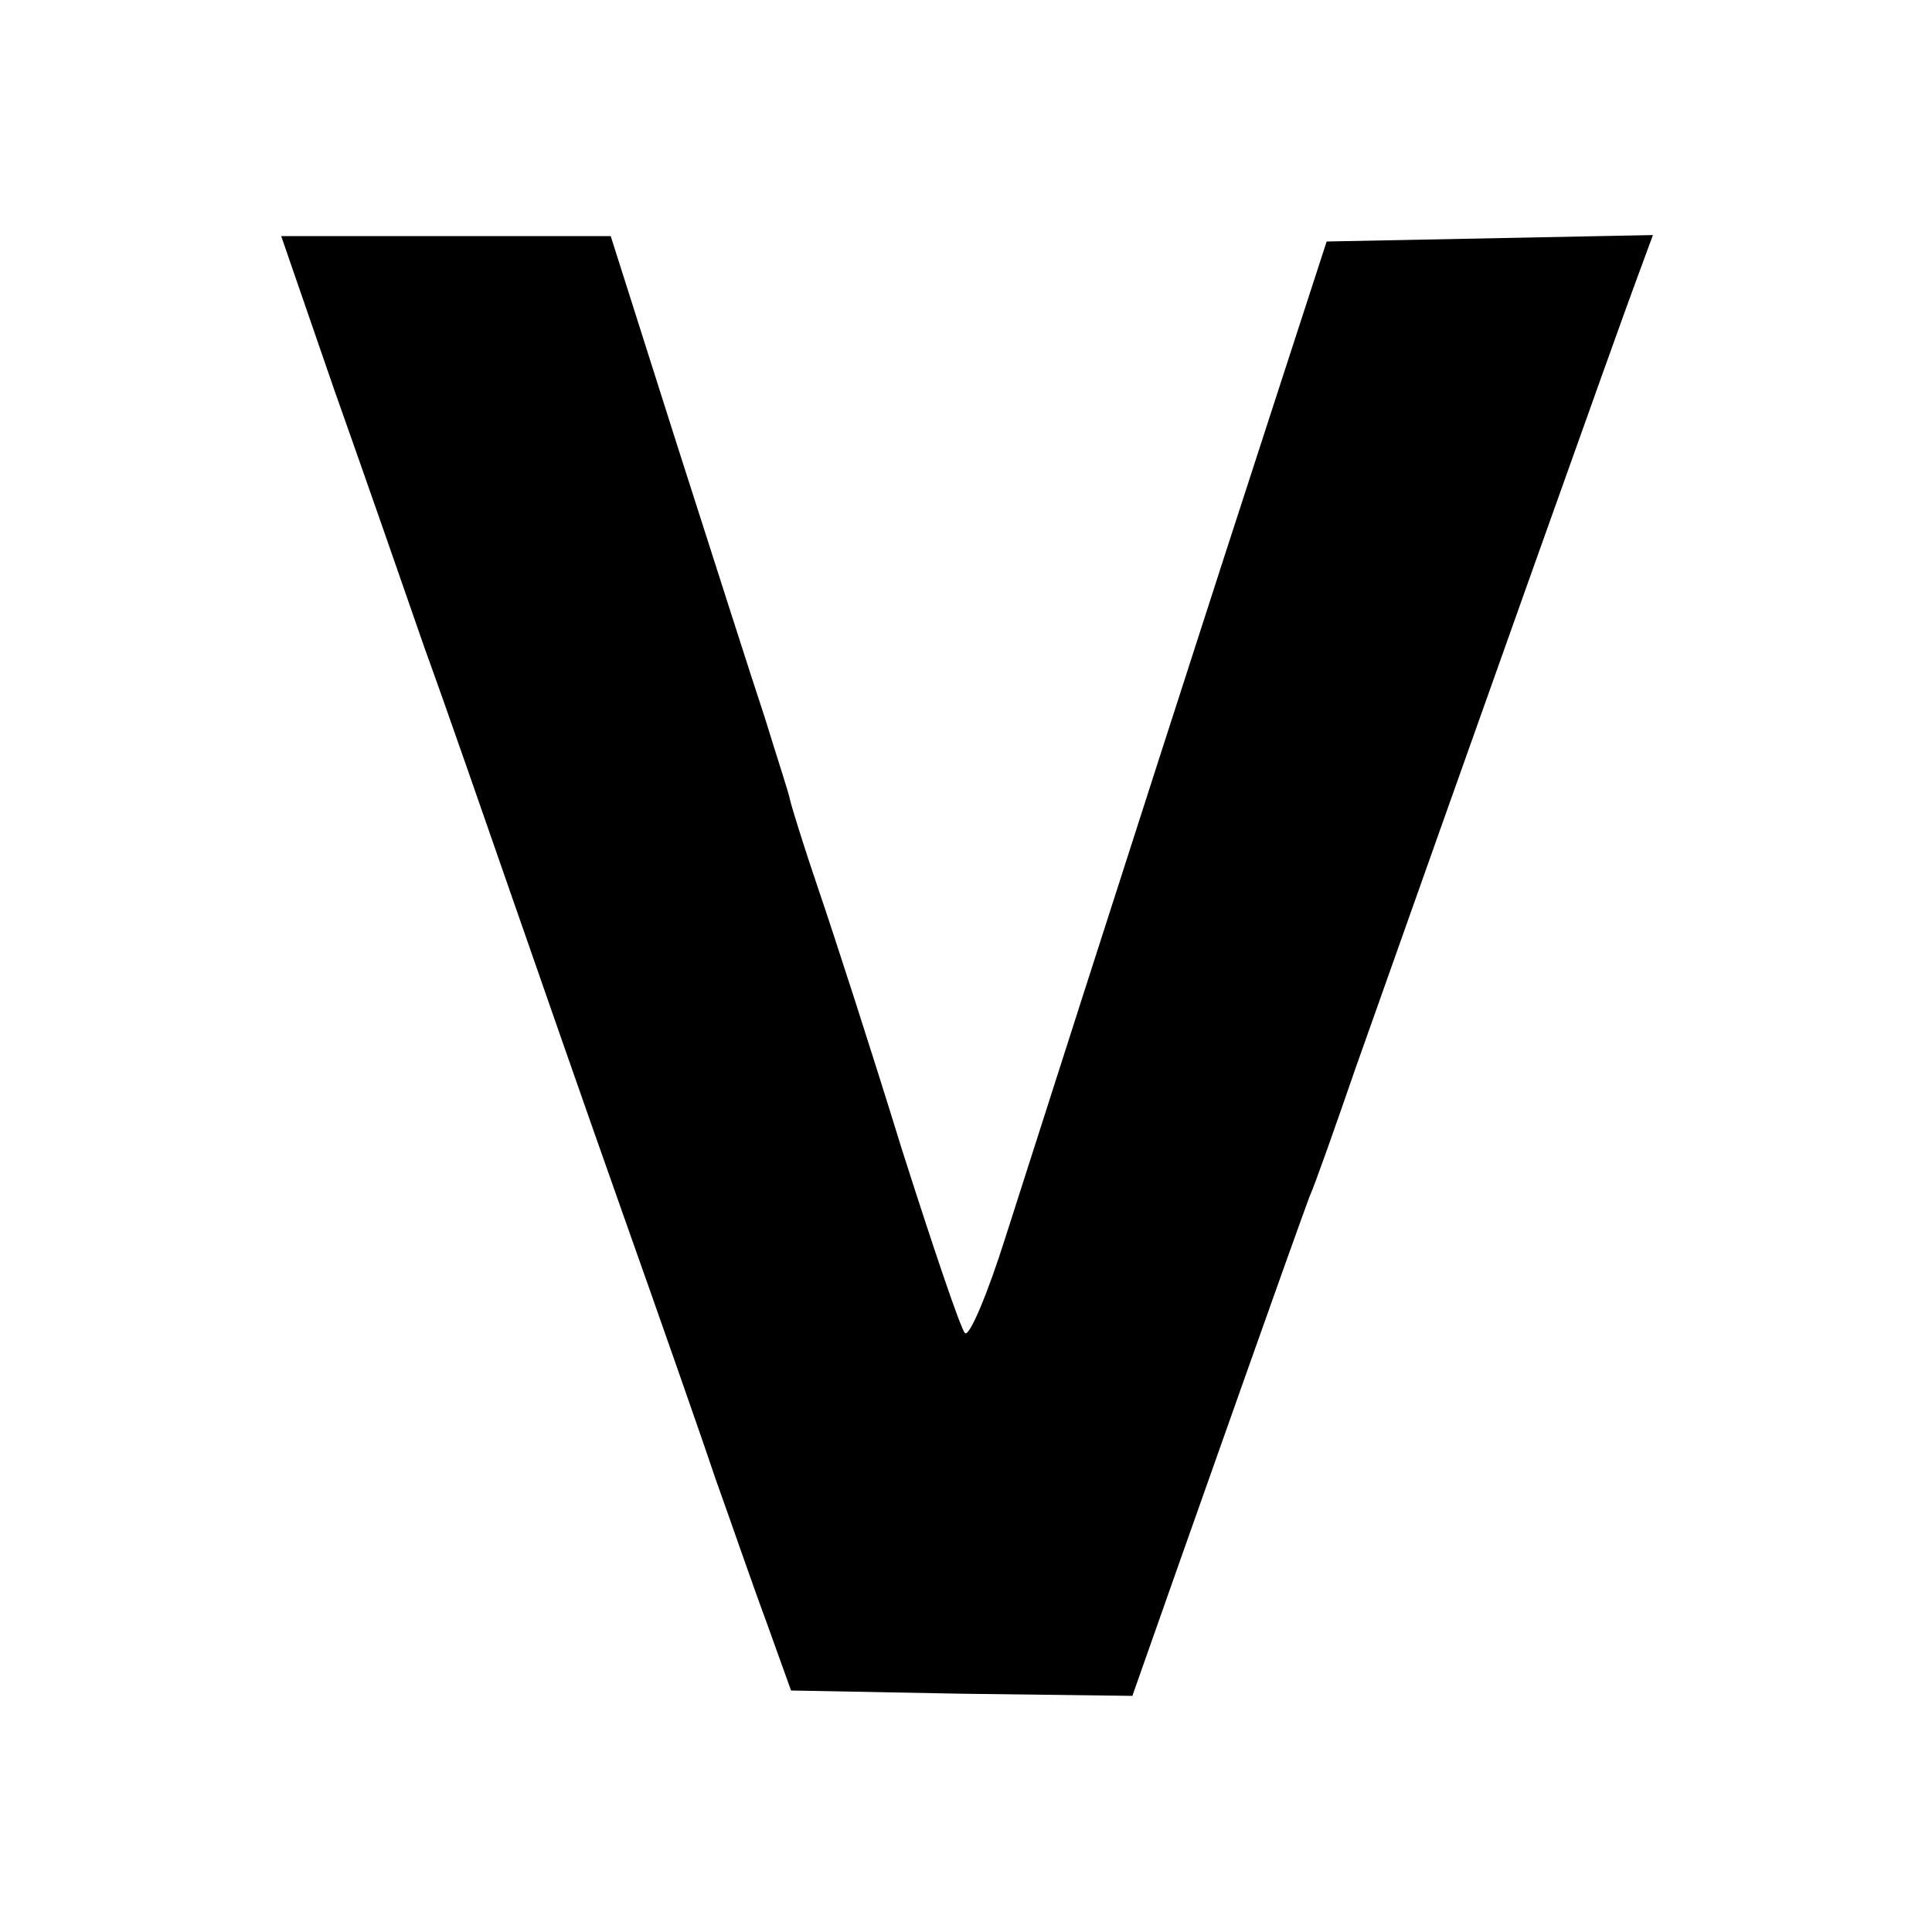
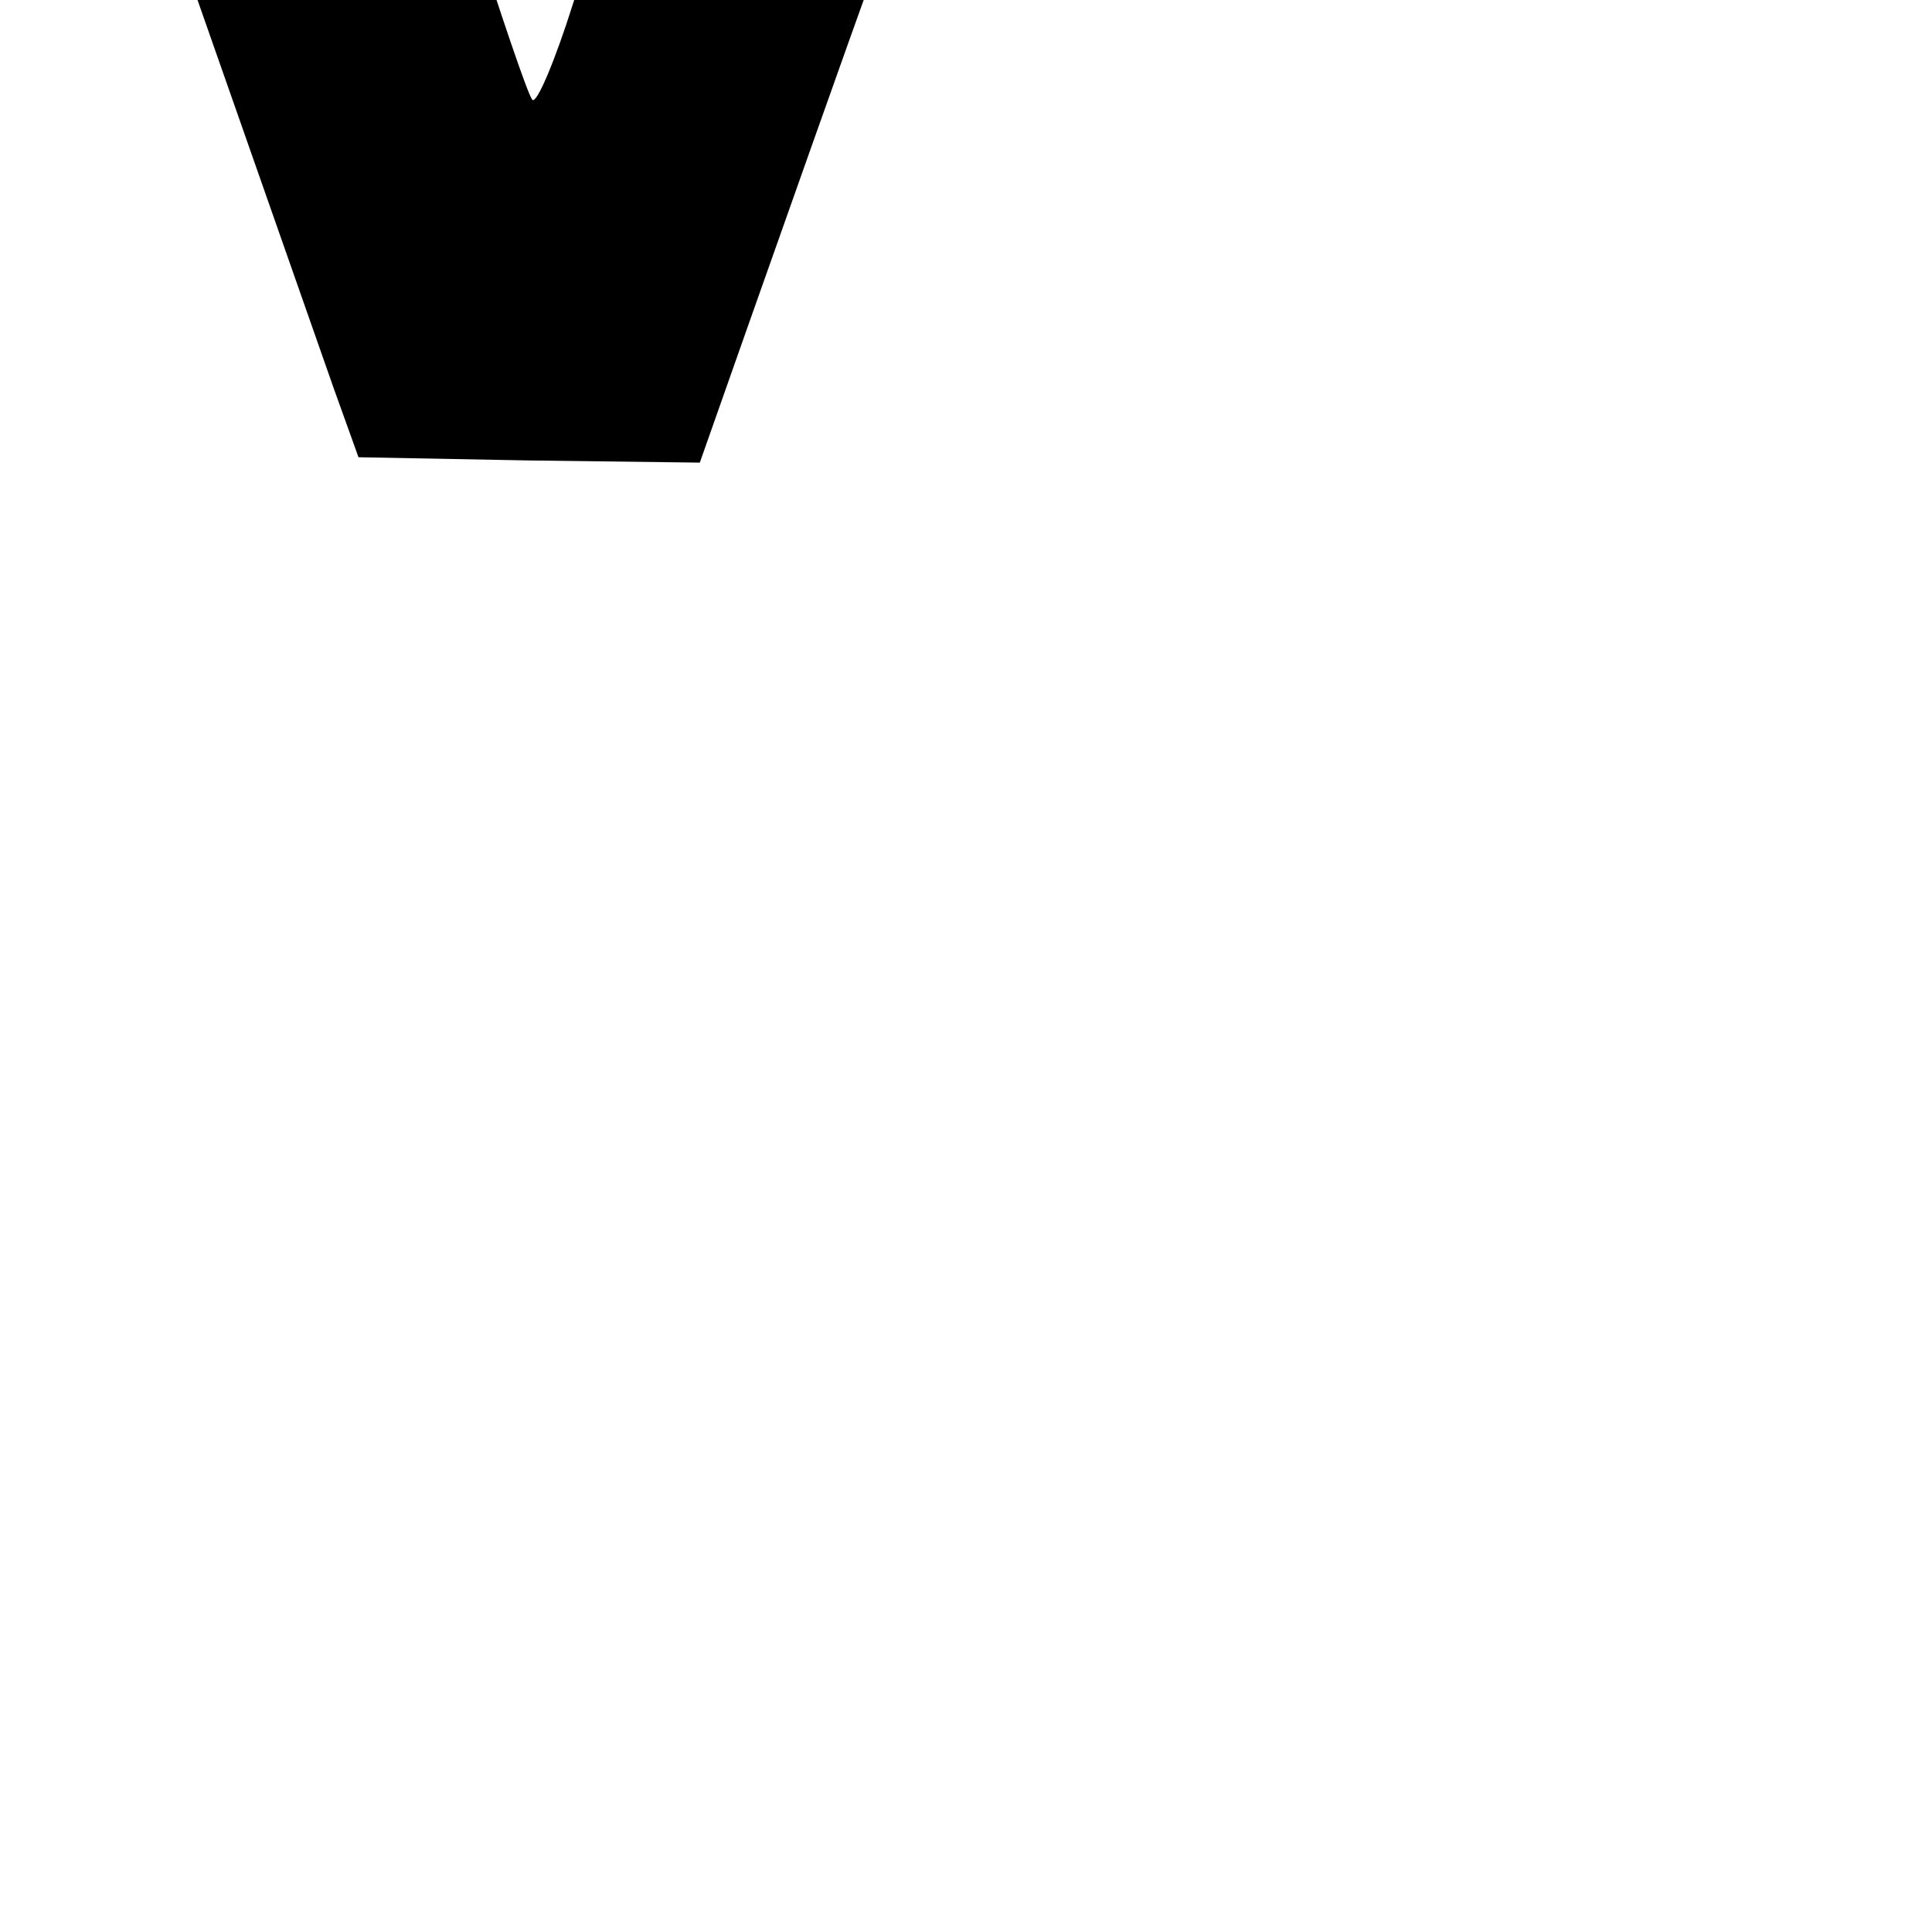
<svg xmlns="http://www.w3.org/2000/svg" version="1.0" width="180pt" height="180pt" viewBox="0 0 180 180" preserveAspectRatio="xMidYMid meet">
  <g transform="translate(0,180) scale(0.1,-0.1)" fill="#000000" stroke="none">
-     <path d="M311 1438 c28 -79 66 -188 85 -243 20 -55 55 -156 79 -225 24 -69 71 -204 105 -300 34 -96 73 -207 86 -246 14 -39 35 -100 48 -135 l23 -64 159 -3 159 -2 43 122 c100 283 115 324 122 343 5 11 24 65 43 120 97 274 250 704 263 738 l14 38 -152 -3 -152 -3 -52 -160 c-46 -141 -152 -470 -247 -767 -17 -54 -34 -94 -38 -90 -4 4 -30 81 -59 172 -28 91 -63 199 -77 240 -14 41 -26 80 -27 85 -1 6 -12 39 -23 75 -12 36 -49 152 -83 258 l-61 192 -154 0 -153 0 49 -142z" />
+     <path d="M311 1438 l23 -64 159 -3 159 -2 43 122 c100 283 115 324 122 343 5 11 24 65 43 120 97 274 250 704 263 738 l14 38 -152 -3 -152 -3 -52 -160 c-46 -141 -152 -470 -247 -767 -17 -54 -34 -94 -38 -90 -4 4 -30 81 -59 172 -28 91 -63 199 -77 240 -14 41 -26 80 -27 85 -1 6 -12 39 -23 75 -12 36 -49 152 -83 258 l-61 192 -154 0 -153 0 49 -142z" />
  </g>
</svg>